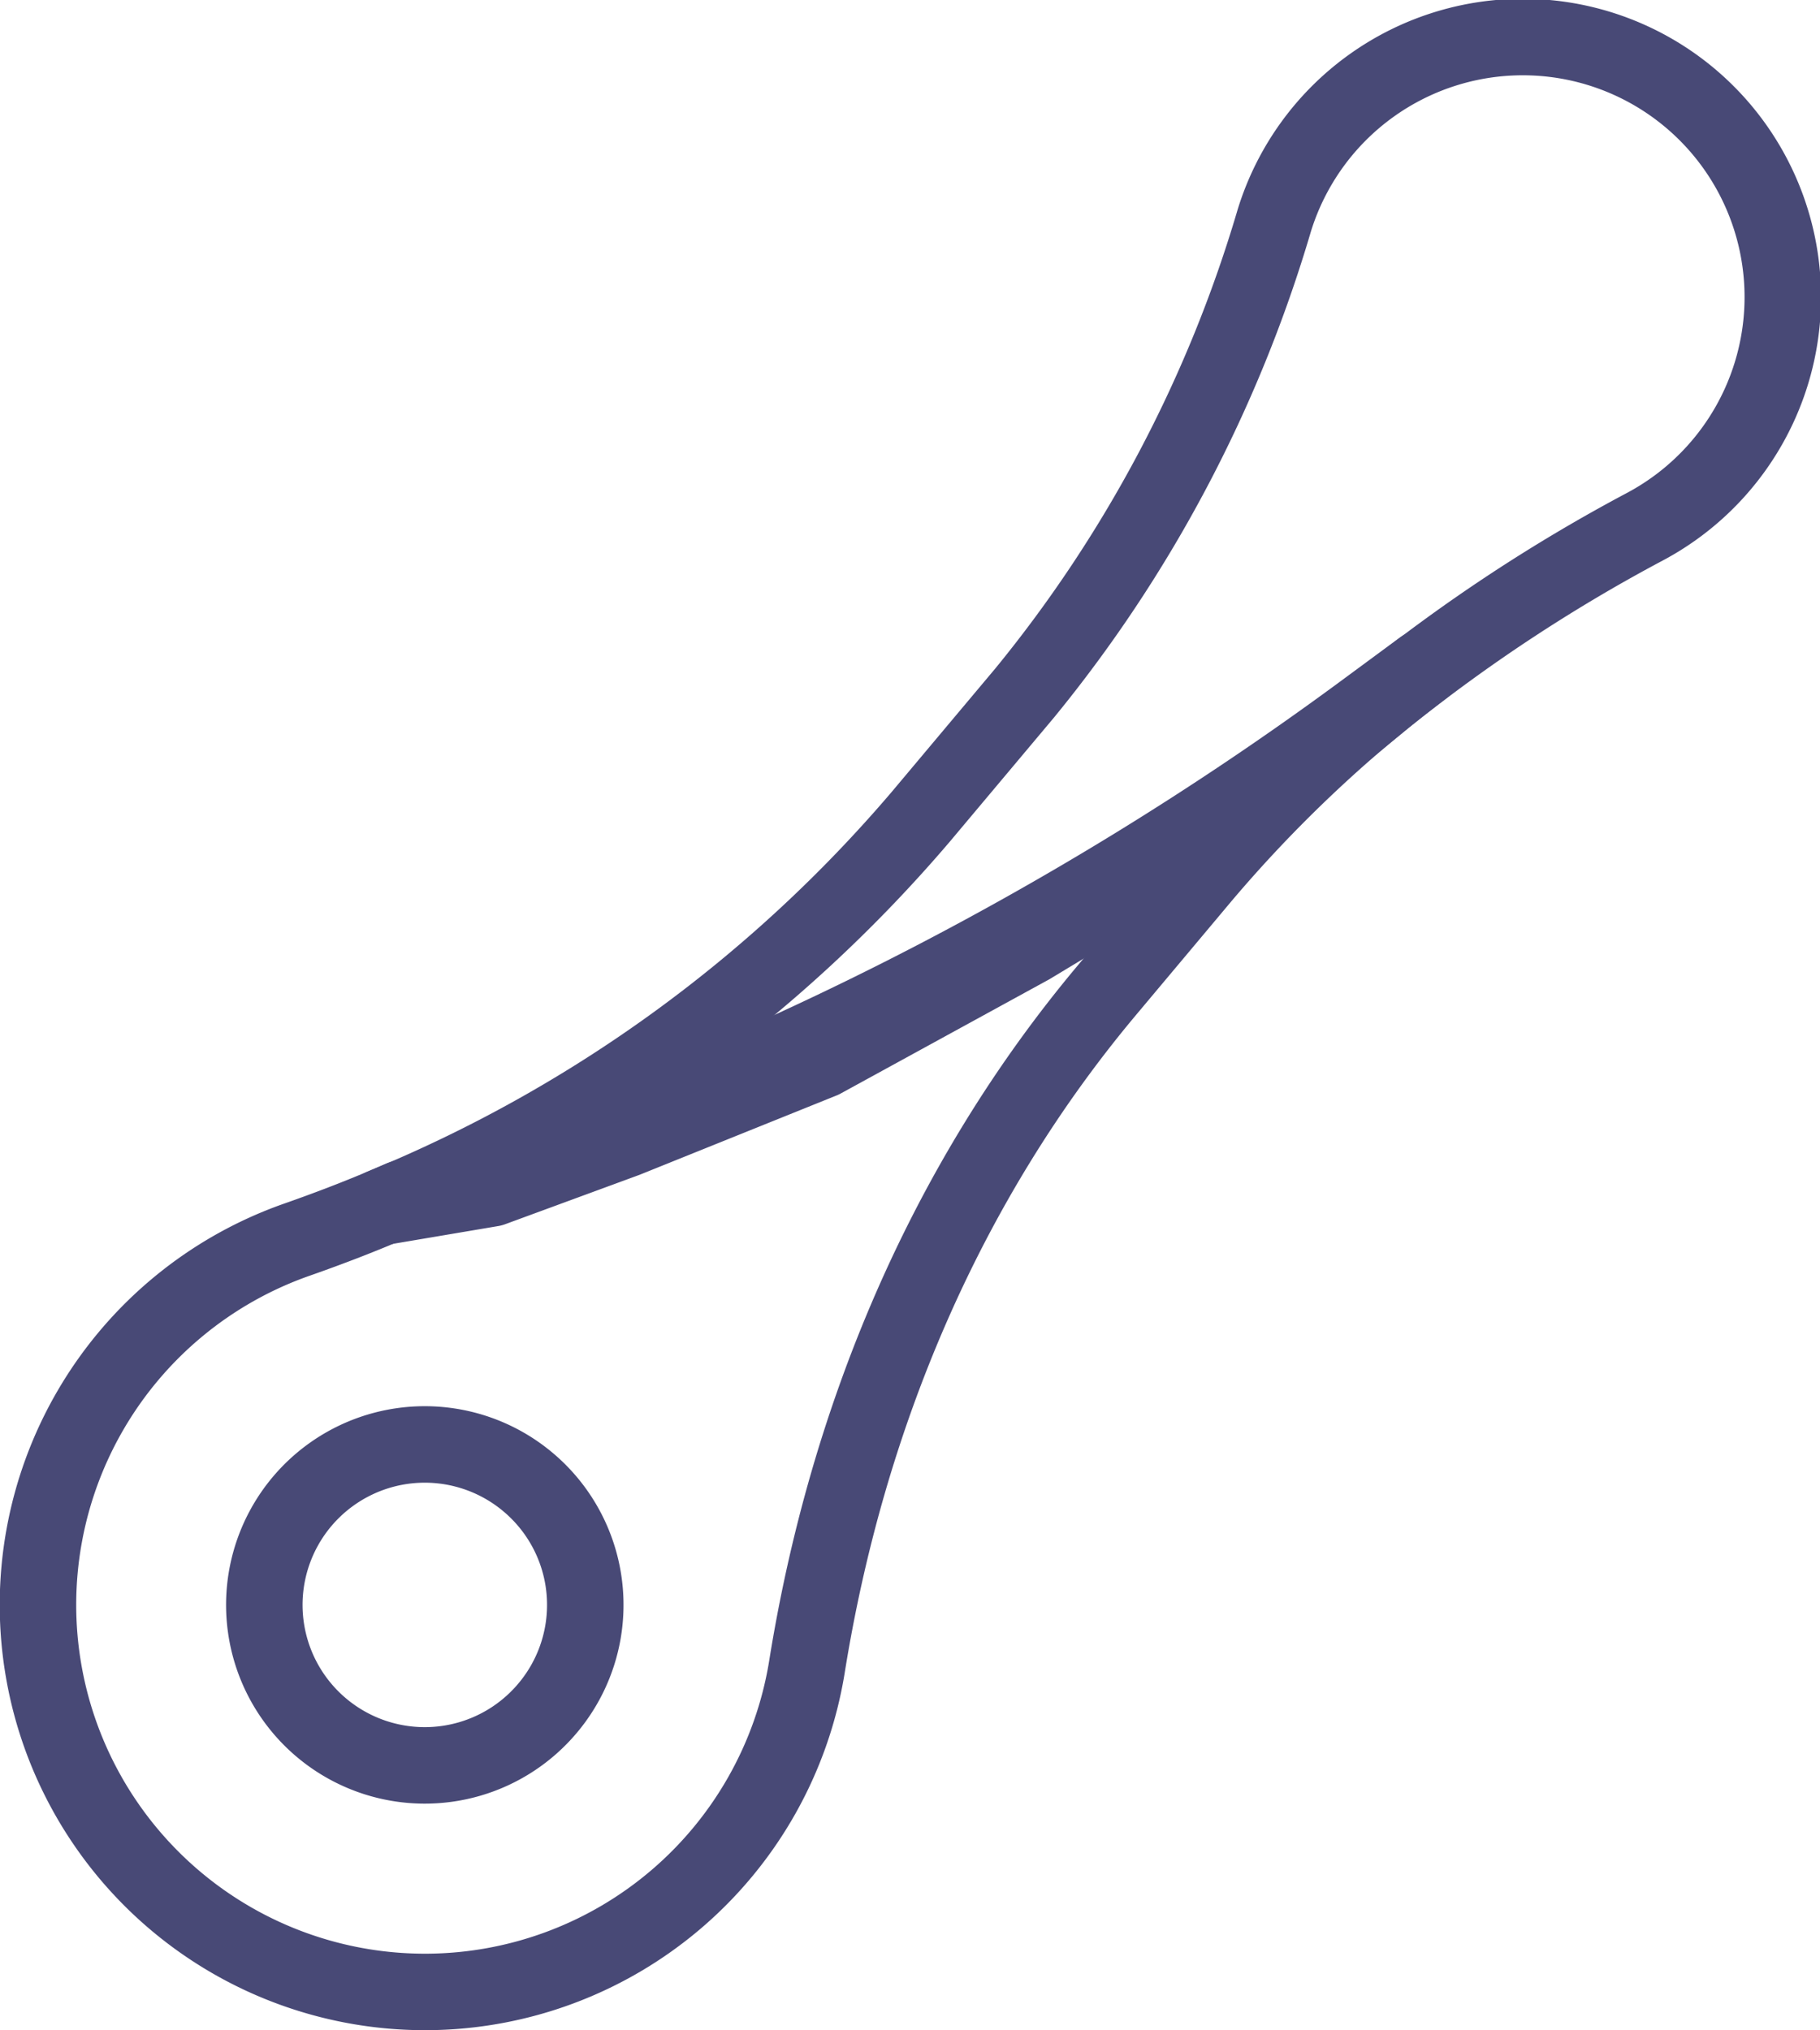
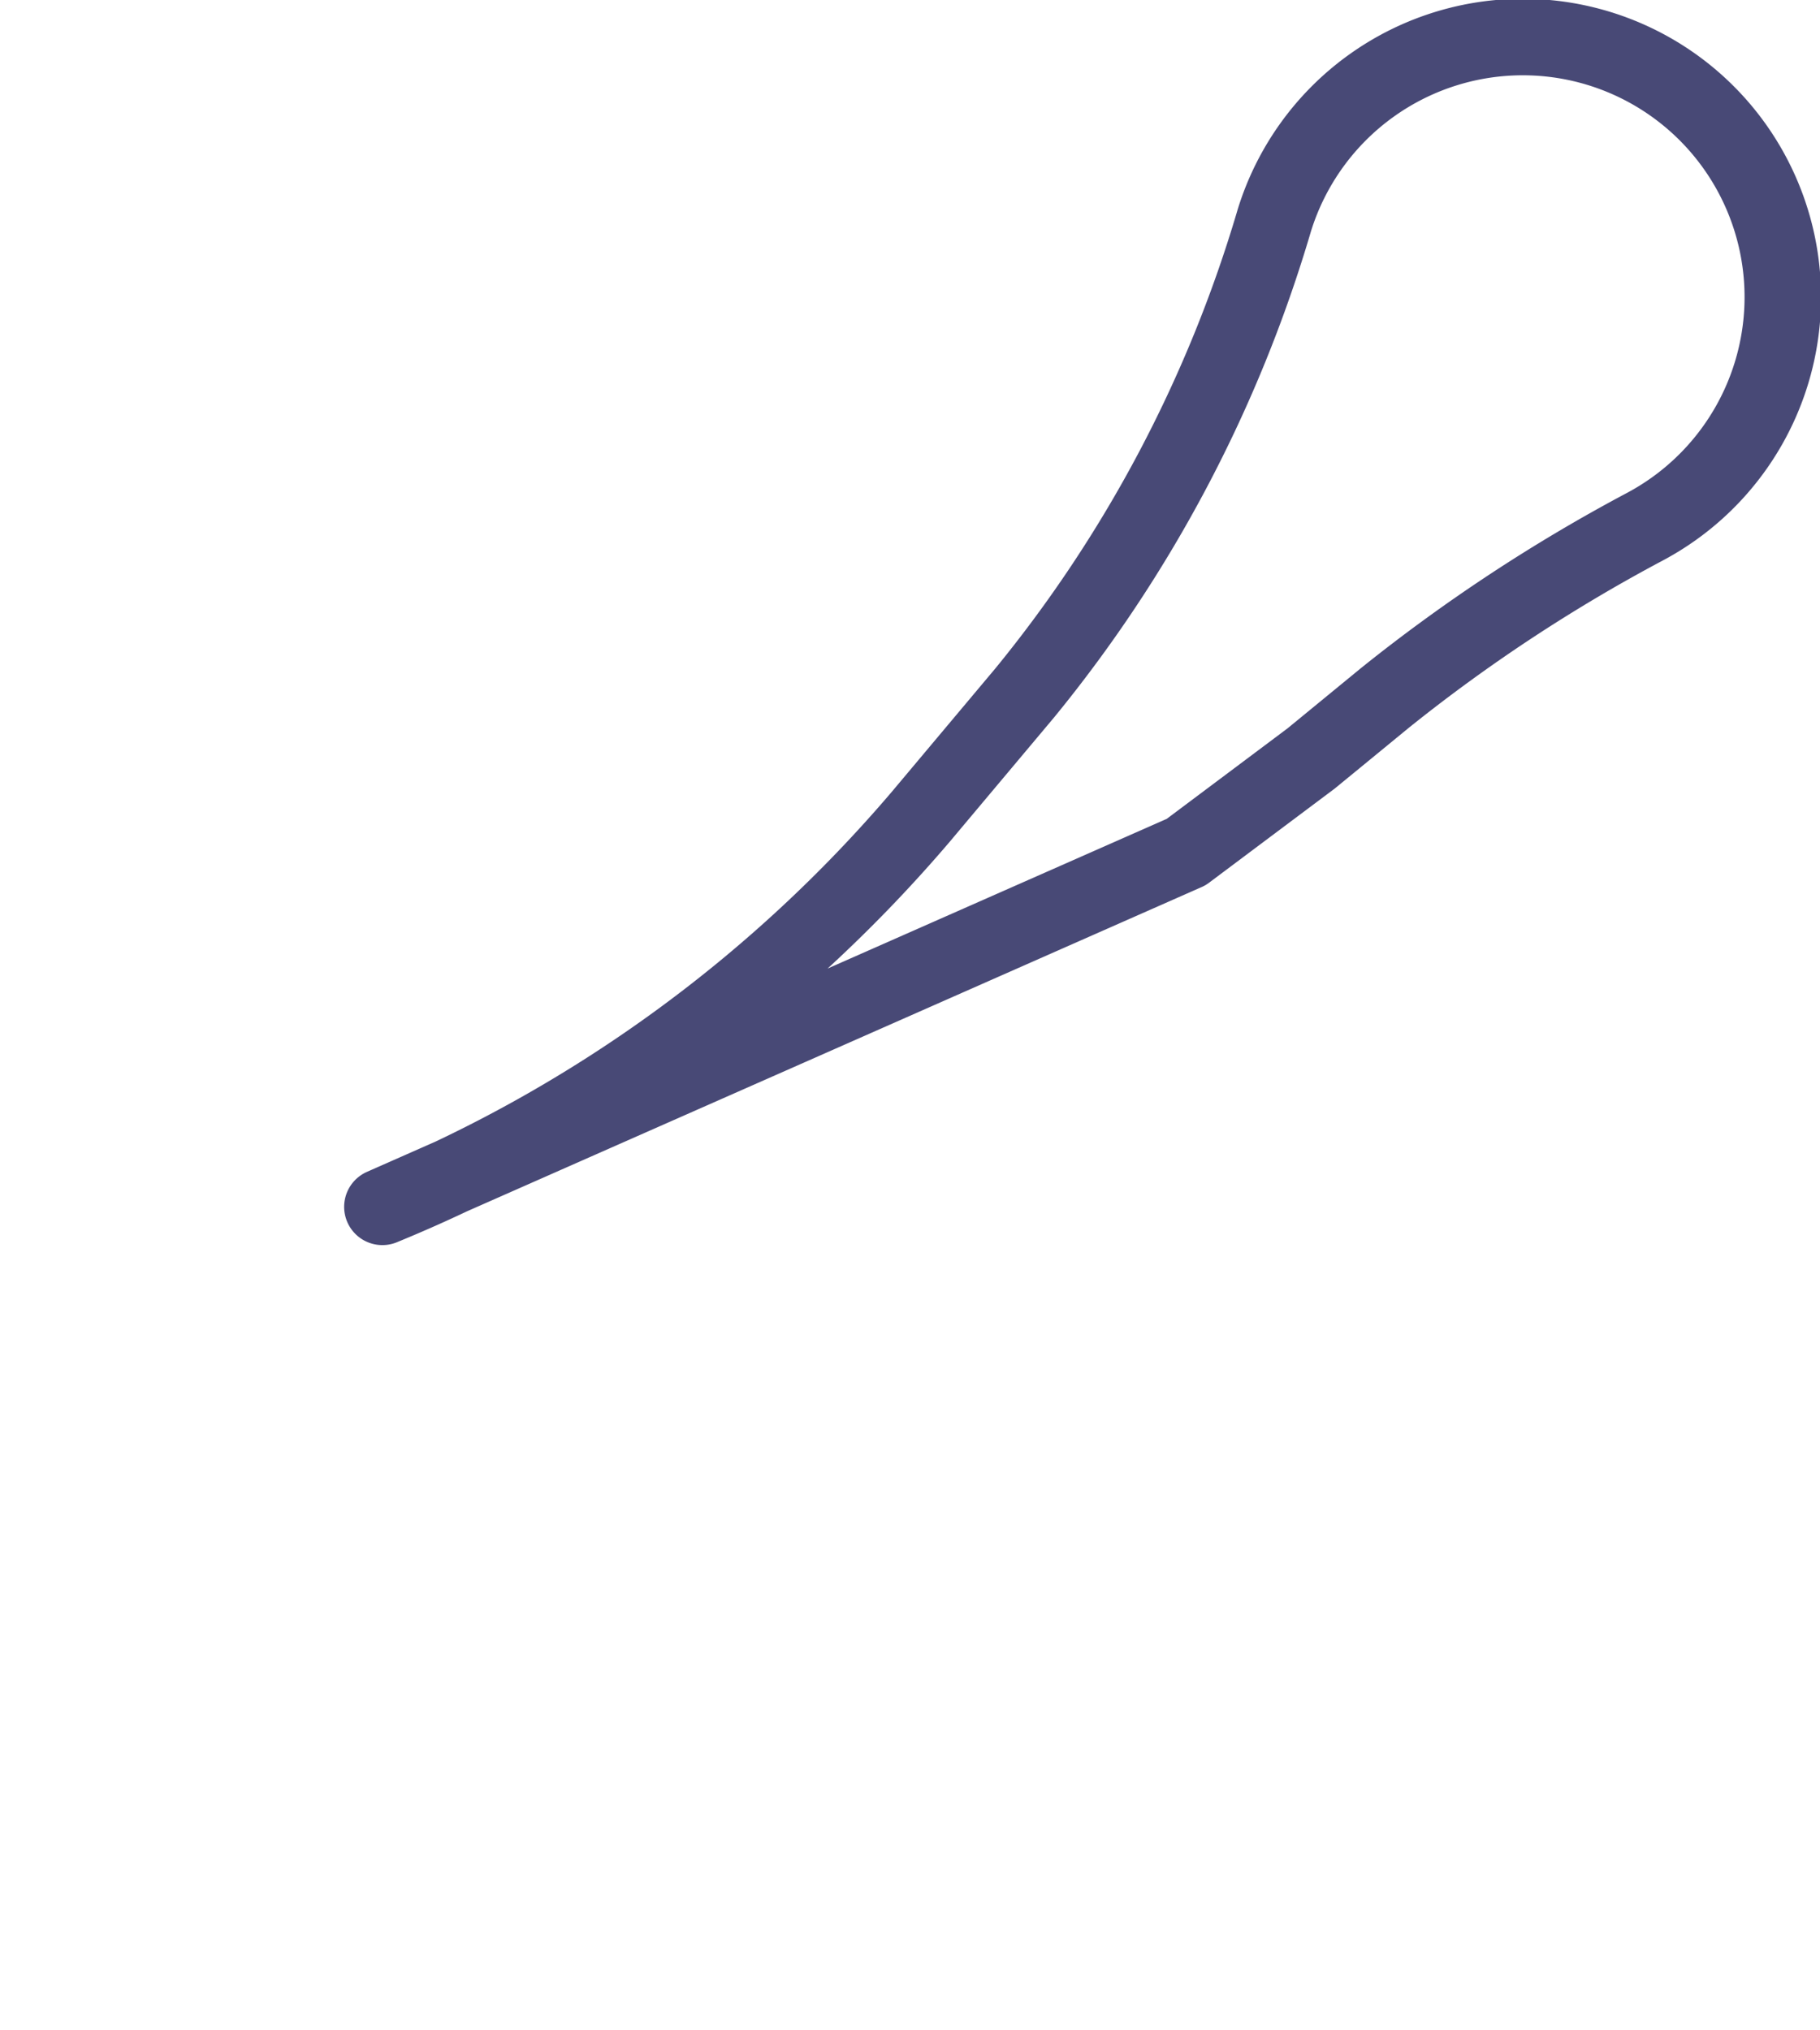
<svg xmlns="http://www.w3.org/2000/svg" viewBox="0 0 118.99 132.71">
  <defs>
    <style>.cls-1{fill:none;stroke:#484976;stroke-linecap:round;stroke-linejoin:round;stroke-width:5px;}</style>
  </defs>
  <g id="Layer_2" data-name="Layer 2">
    <g id="psodatime_DONE" data-name="psodatime DONE">
-       <path class="cls-1" d="M90.56,45.61a108.3,108.3,0,0,1,17-11.19,17,17,0,1,0-24.25-20A88,88,0,0,1,67,45.29l-6.8,8.1A92.12,92.12,0,0,1,25,78.89l7.16-1.21,8.76-3.22,12.84-5.17,13.61-7.45L77.55,55.7l8.17-6.12Z" />
-       <path class="cls-1" d="M88.89,46.72A212,212,0,0,1,26.25,78.35h0c-2.26,1-4.57,1.89-6.91,2.71A25.3,25.3,0,1,0,52.75,109C55.36,92.7,61.81,77.3,72.4,64.69l6.19-7.38A88.92,88.92,0,0,1,93,43.69ZM35.81,111.65a10.49,10.49,0,1,1-1.29-14.77A10.48,10.48,0,0,1,35.81,111.65Z" />
+       <path class="cls-1" d="M90.56,45.61a108.3,108.3,0,0,1,17-11.19,17,17,0,1,0-24.25-20A88,88,0,0,1,67,45.29l-6.8,8.1A92.12,92.12,0,0,1,25,78.89L77.55,55.7l8.17-6.12Z" />
    </g>
  </g>
</svg>